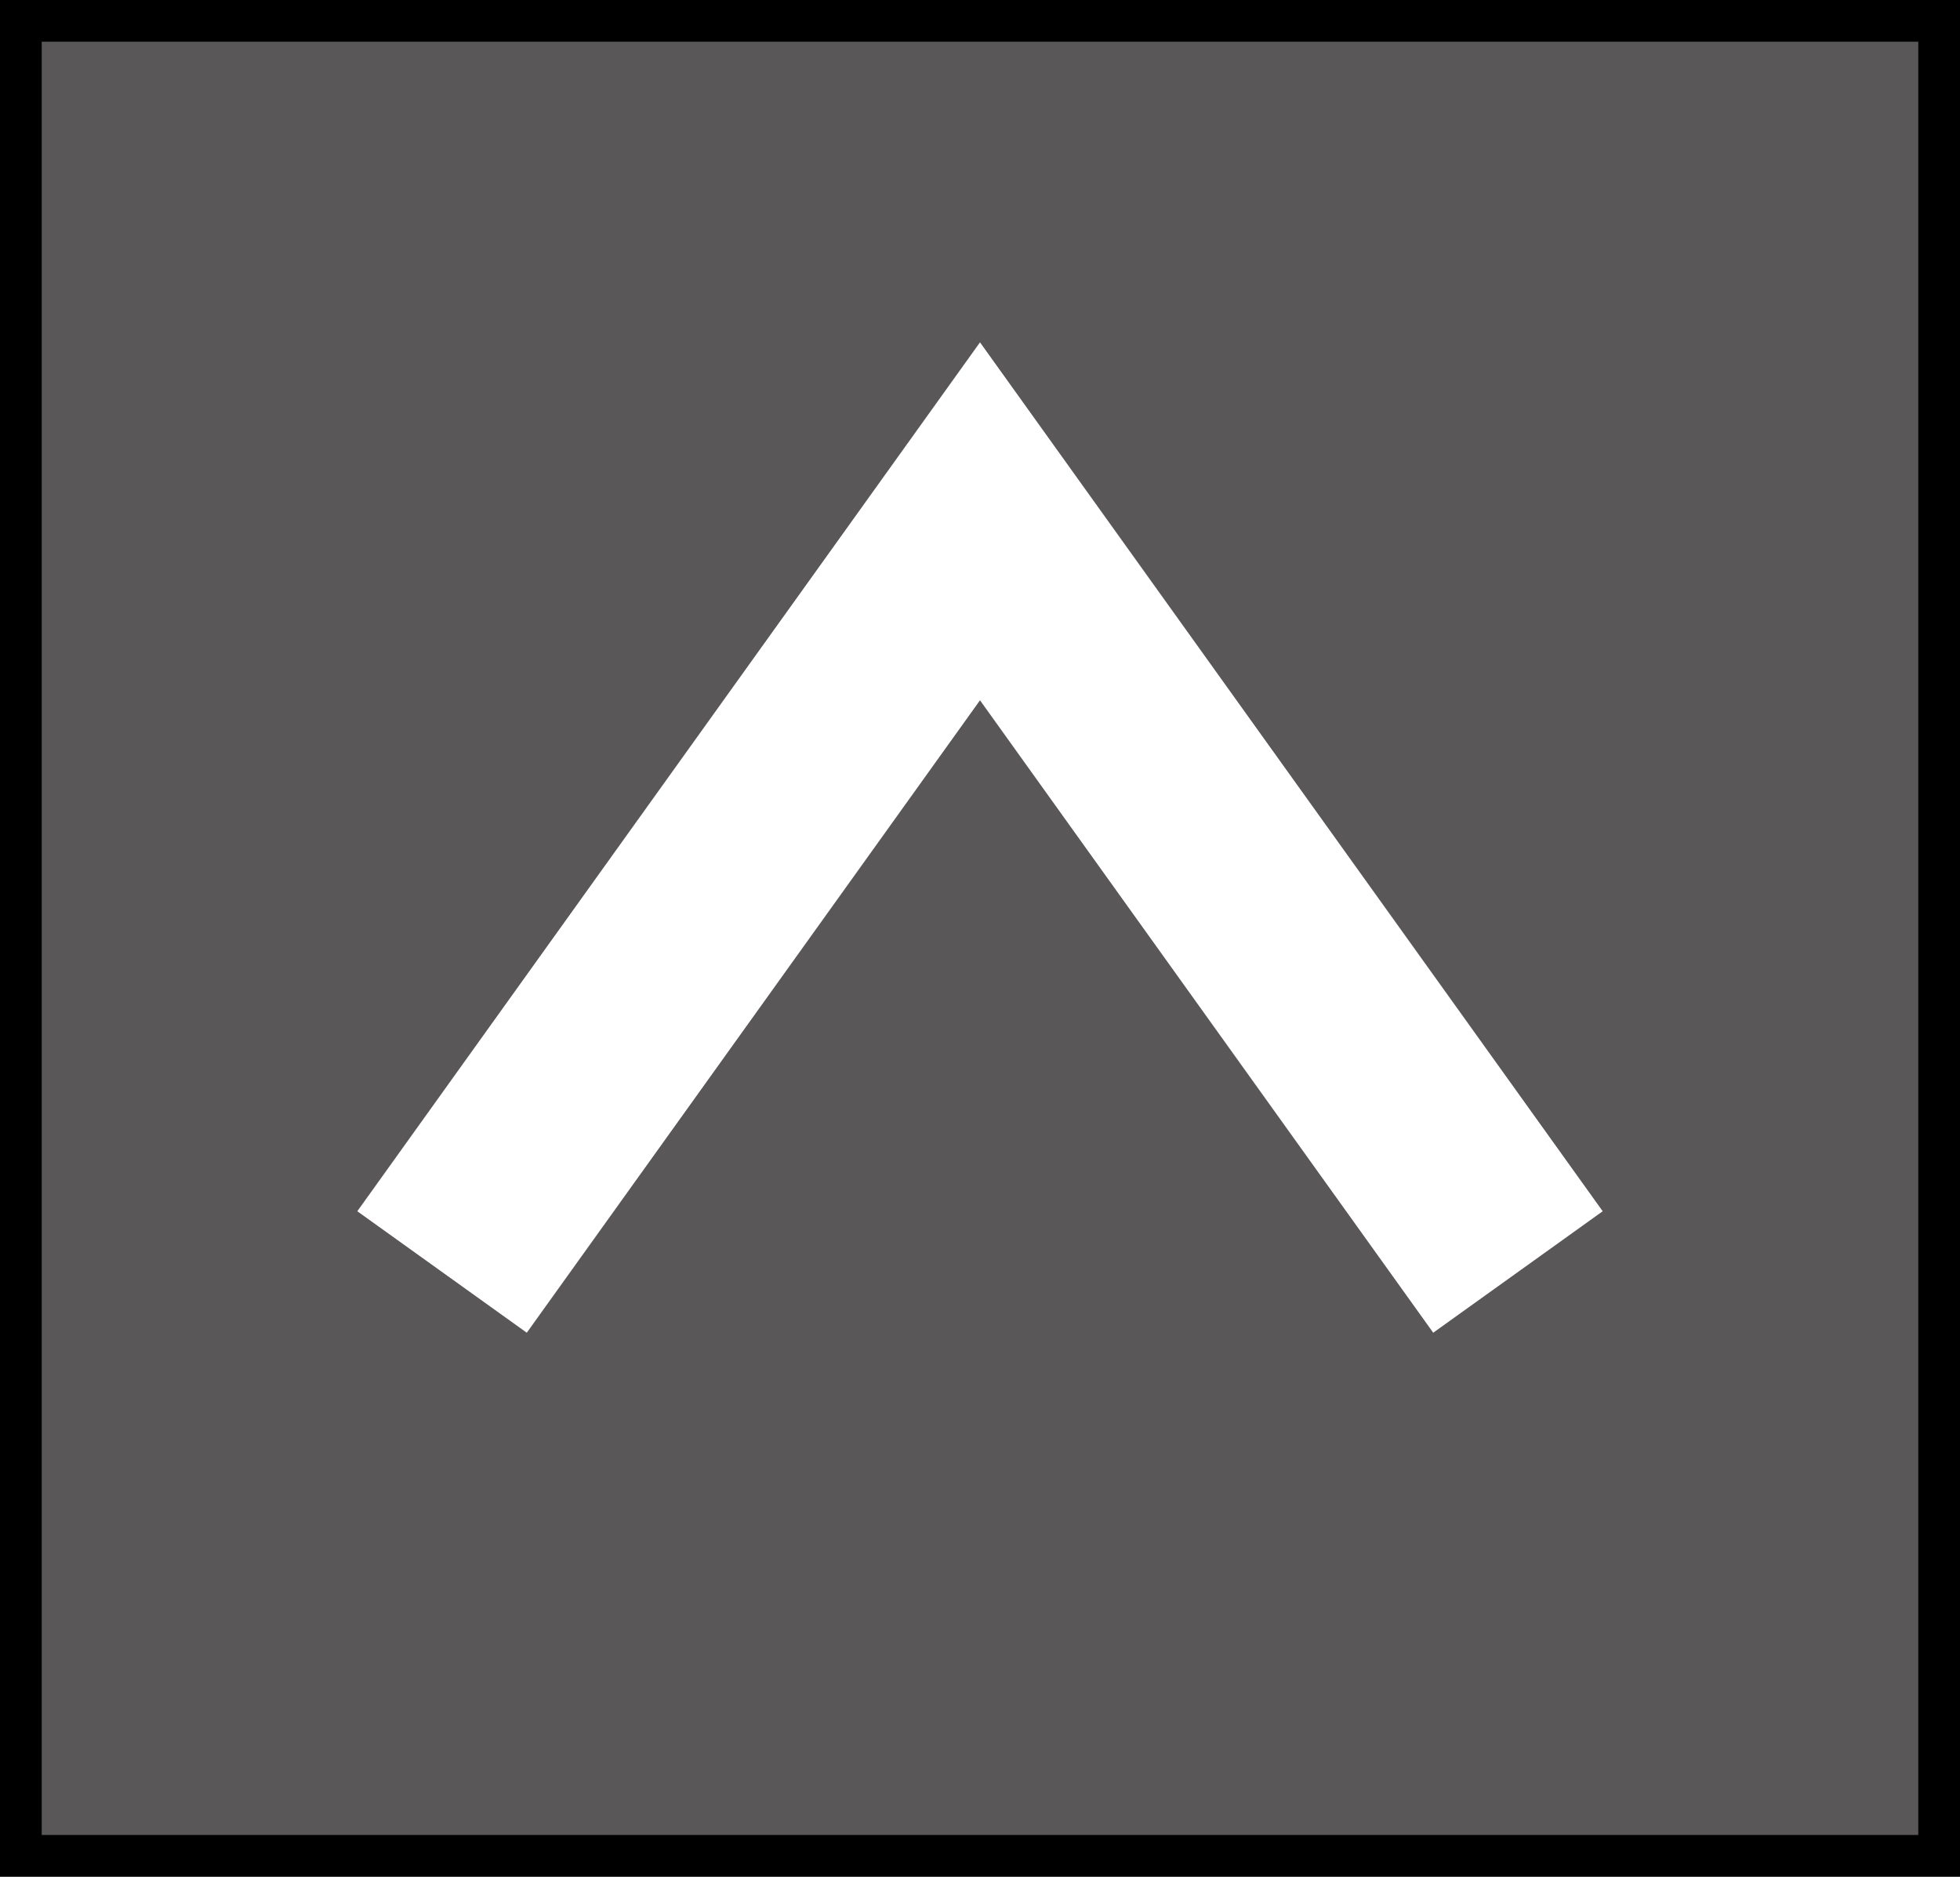
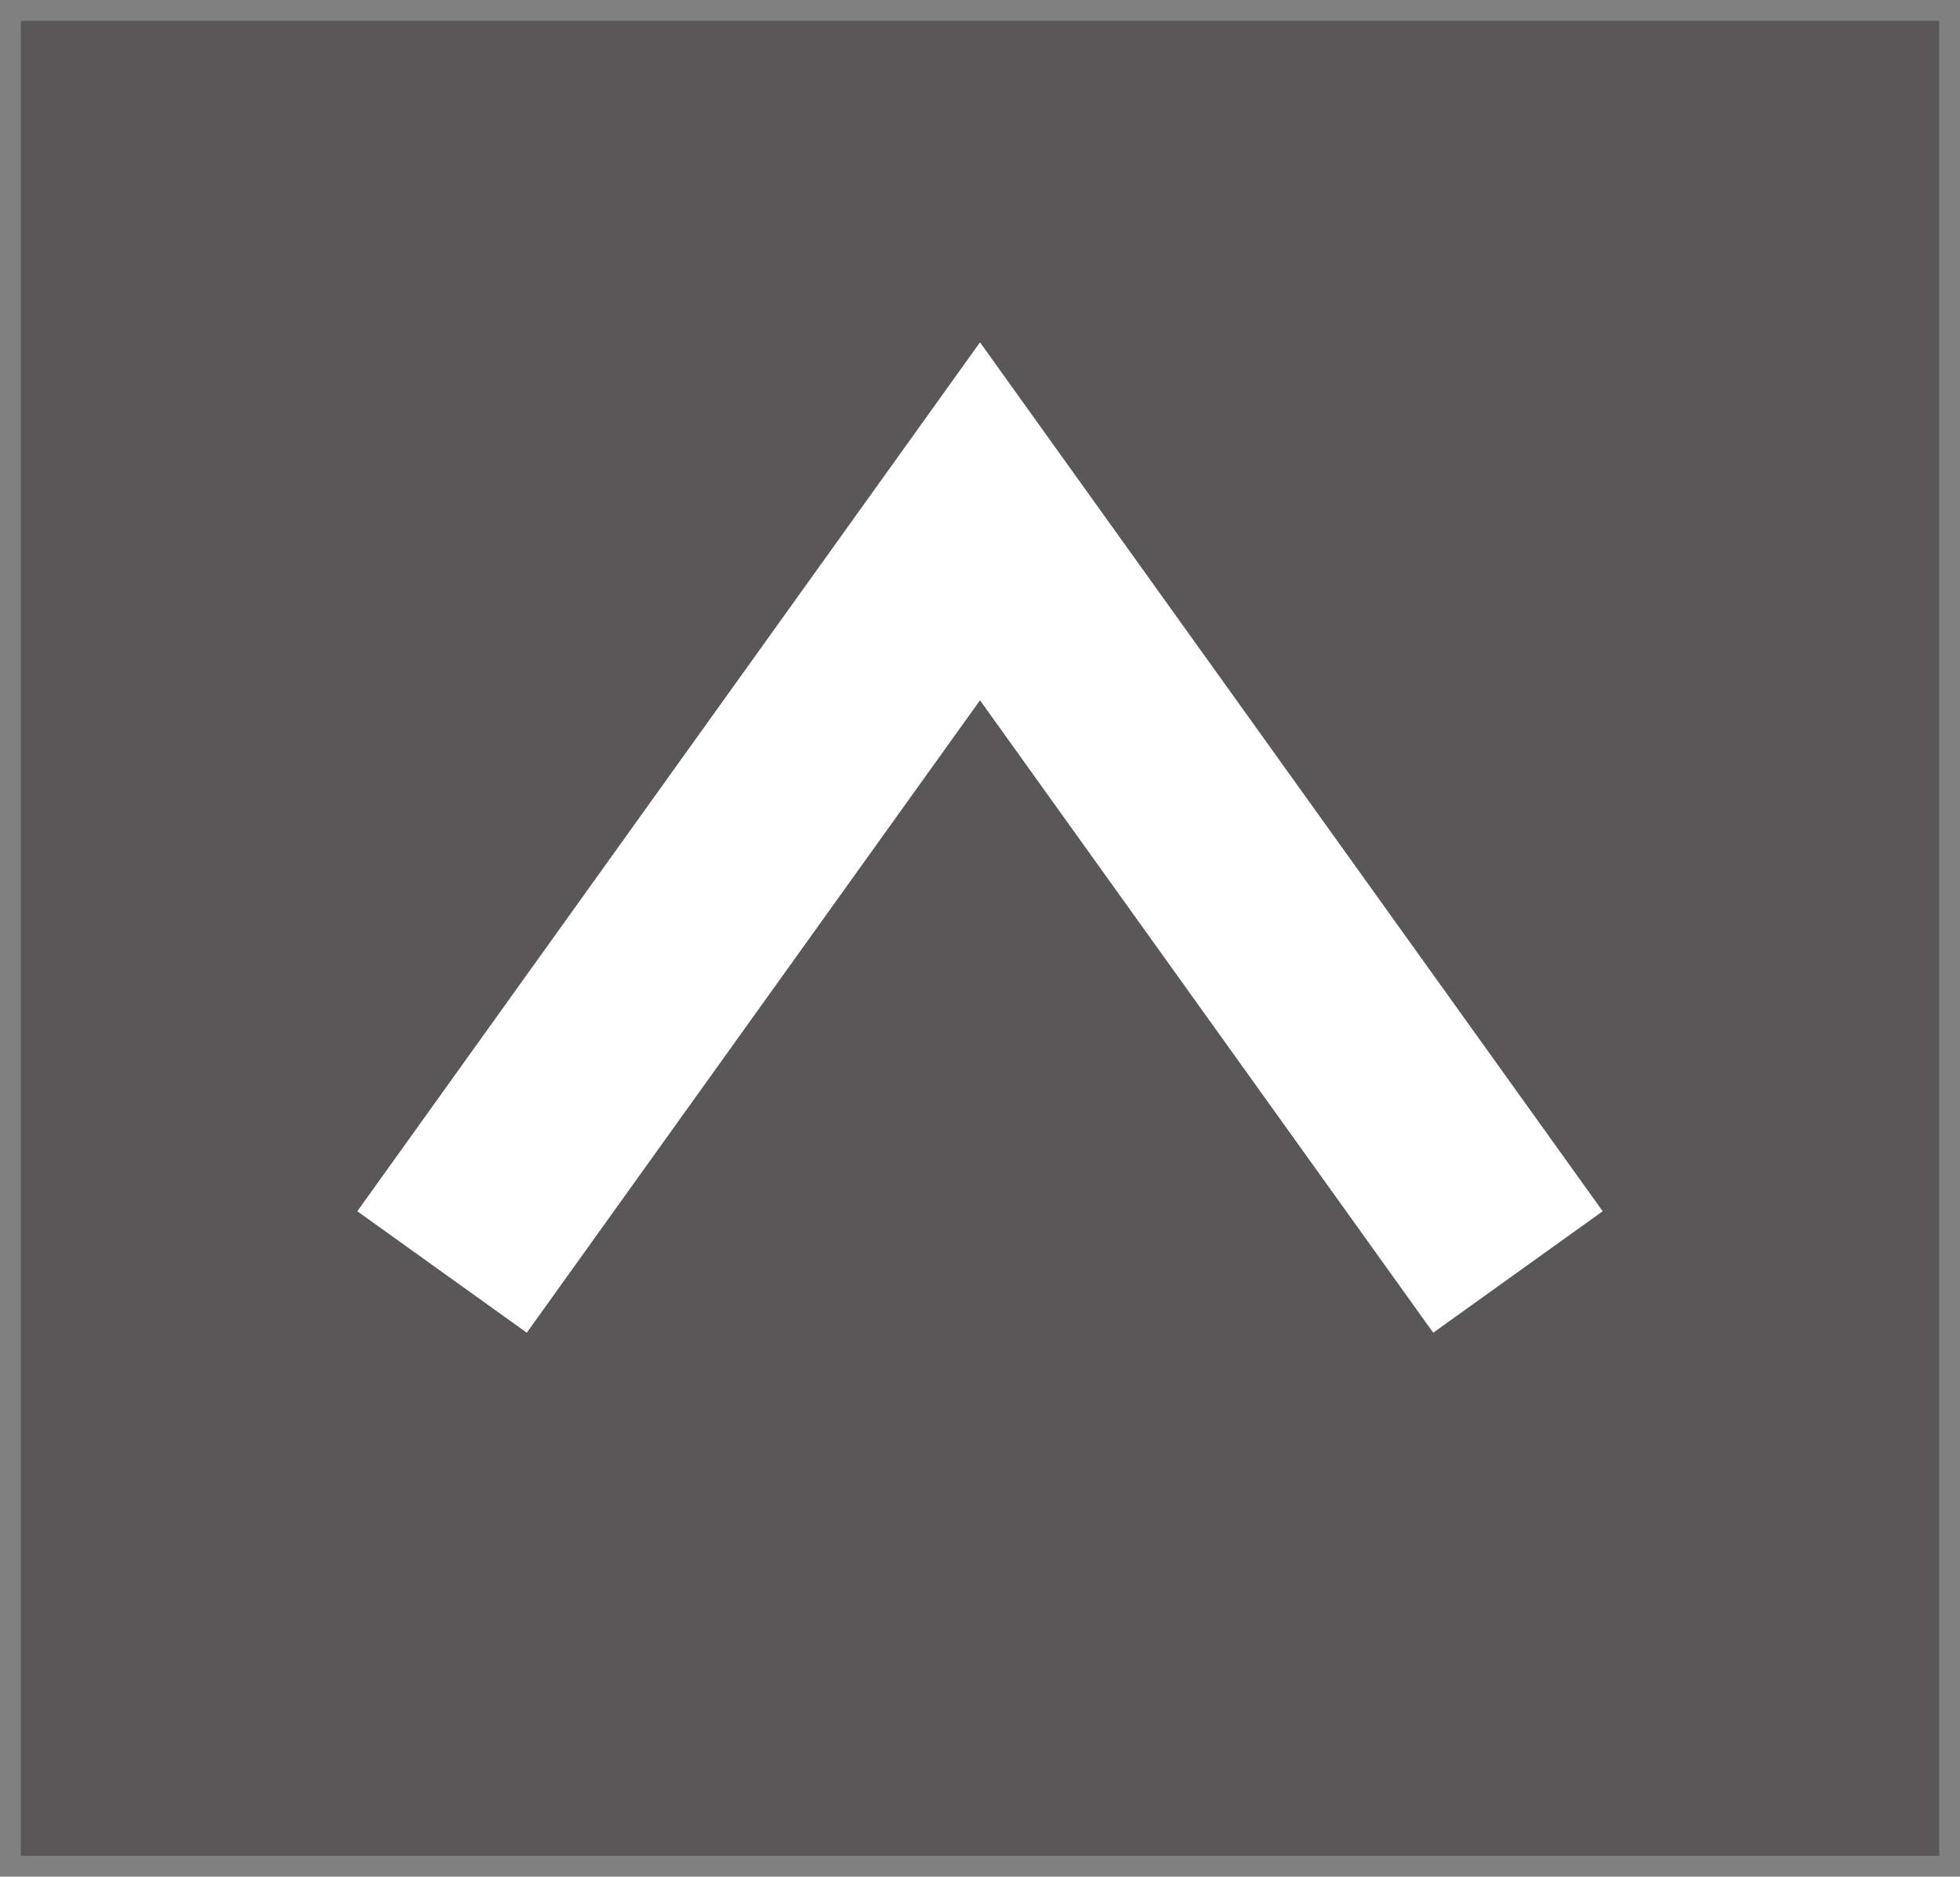
<svg xmlns="http://www.w3.org/2000/svg" id="_レイヤー_1" data-name="レイヤー_1" version="1.1" viewBox="0 0 47 45">
  <rect x="0" y="0" width="47" height="45" fill="#808080" stroke="none" />
  <defs>
    <style>
      .st0 {
        fill: #595757;
      }

      .st1 {
        fill: none;
        stroke: #fff;
        stroke-miterlimit: 10;
        stroke-width: 5px;
      }
    </style>
  </defs>
  <g>
    <path class="st0" d="M.5.5v44h46V.5H.5Z" />
-     <path d="M47,0H0v45h47v-1h0V0h0ZM1,1h45v43H1V1h0Z" />
  </g>
  <polyline class="st1" points="36.4 30.5 23.5 12.5 10.6 30.5" />
</svg>